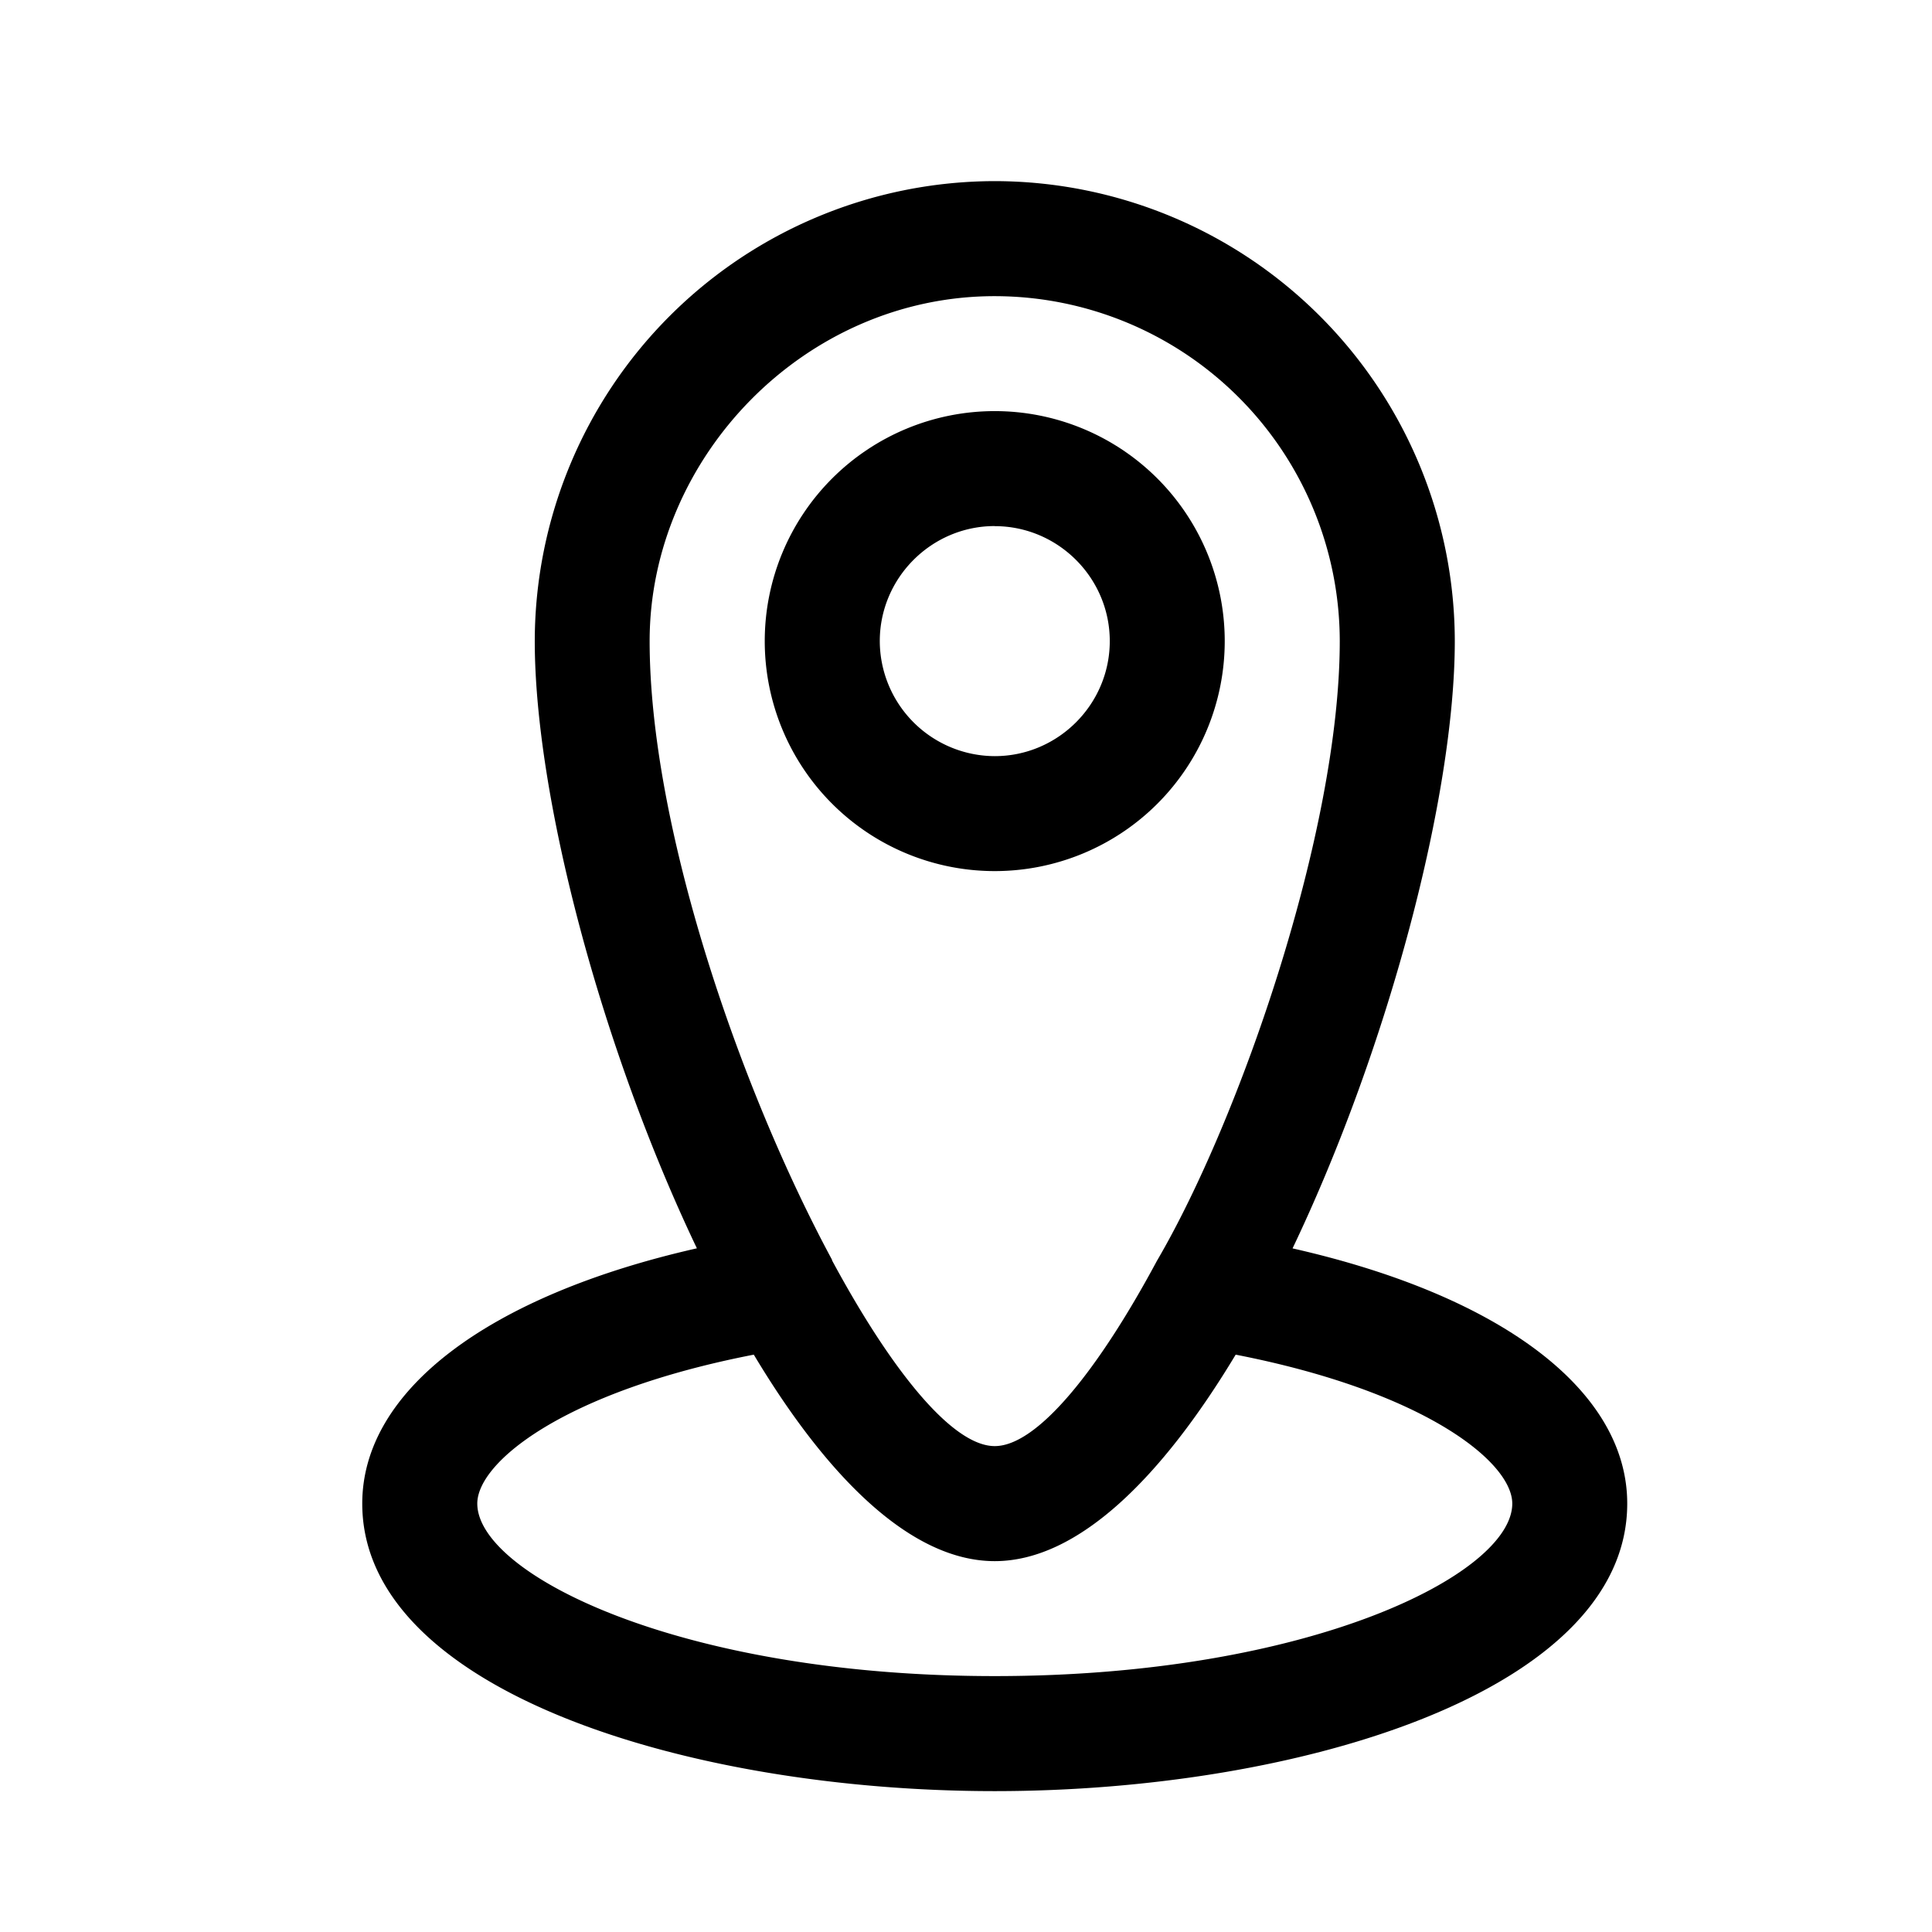
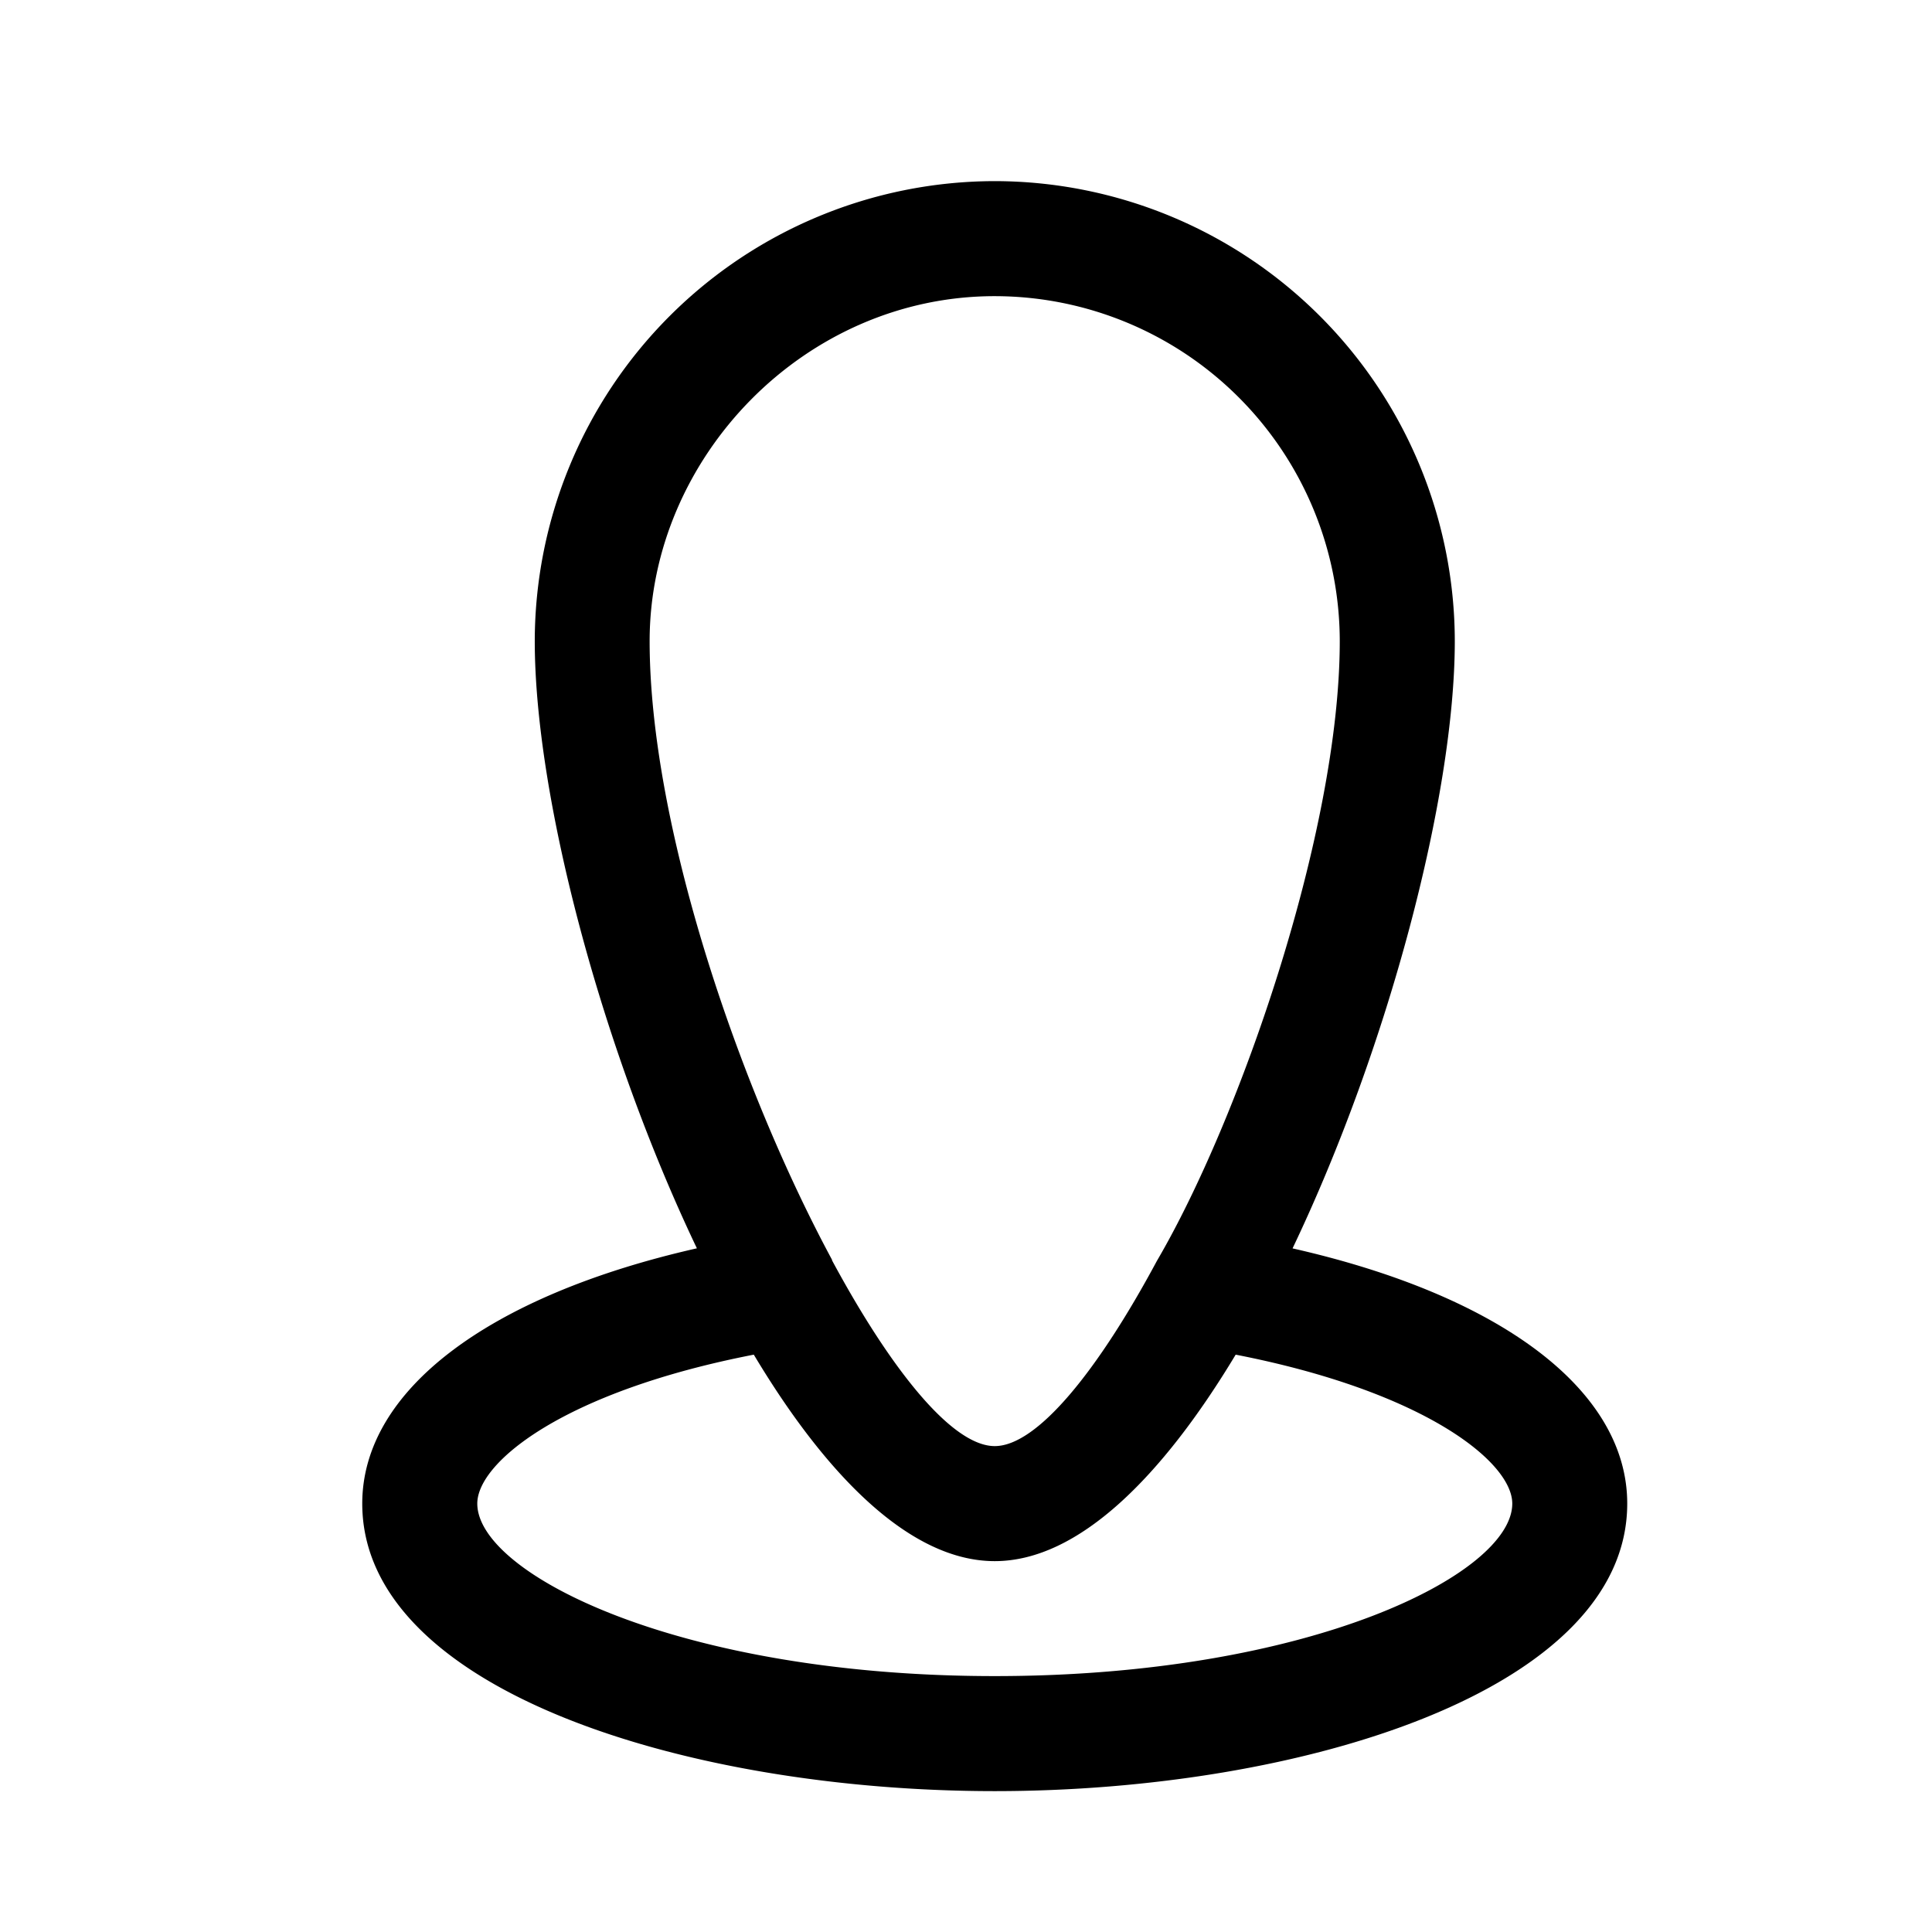
<svg xmlns="http://www.w3.org/2000/svg" width="20" height="20" fill="none" viewBox="0 0 24 24">
-   <path d="M12.357 10.821a2.856 2.856 0 1 0 0-5.714 2.856 2.856 0 1 0 0 5.714Zm0-4.285c.786 0 1.429.642 1.429 1.428 0 .786-.643 1.429-1.429 1.429a1.433 1.433 0 0 1-1.428-1.429c0-.786.643-1.429 1.428-1.429Z" fill="#000" />
  <path d="M16.057 15.507c1.193-2.5 2.015-5.628 2.015-7.543a5.722 5.722 0 0 0-5.715-5.714 5.722 5.722 0 0 0-5.714 5.714c0 1.922.821 5.043 2.014 7.543-2.585.586-4.157 1.764-4.157 3.171 0 2.322 4.05 3.572 7.857 3.572 3.807 0 7.857-1.25 7.857-3.572 0-1.407-1.571-2.585-4.157-3.17Zm-3.7-11.828a4.289 4.289 0 0 1 4.286 4.285c0 2.365-1.243 5.943-2.272 7.7-.728 1.357-1.485 2.3-2.014 2.3-.528 0-1.286-.943-2.021-2.307v-.007C9.17 13.486 8.07 10.243 8.07 7.964c0-2.278 1.922-4.285 4.286-4.285Zm0 17.142c-3.921 0-6.428-1.271-6.428-2.143 0-.514 1.078-1.392 3.435-1.85.907 1.515 1.95 2.565 2.993 2.565s2.086-1.057 2.993-2.565c2.35.458 3.436 1.336 3.436 1.85 0 .872-2.508 2.143-6.429 2.143Z" fill="#000" />
</svg>